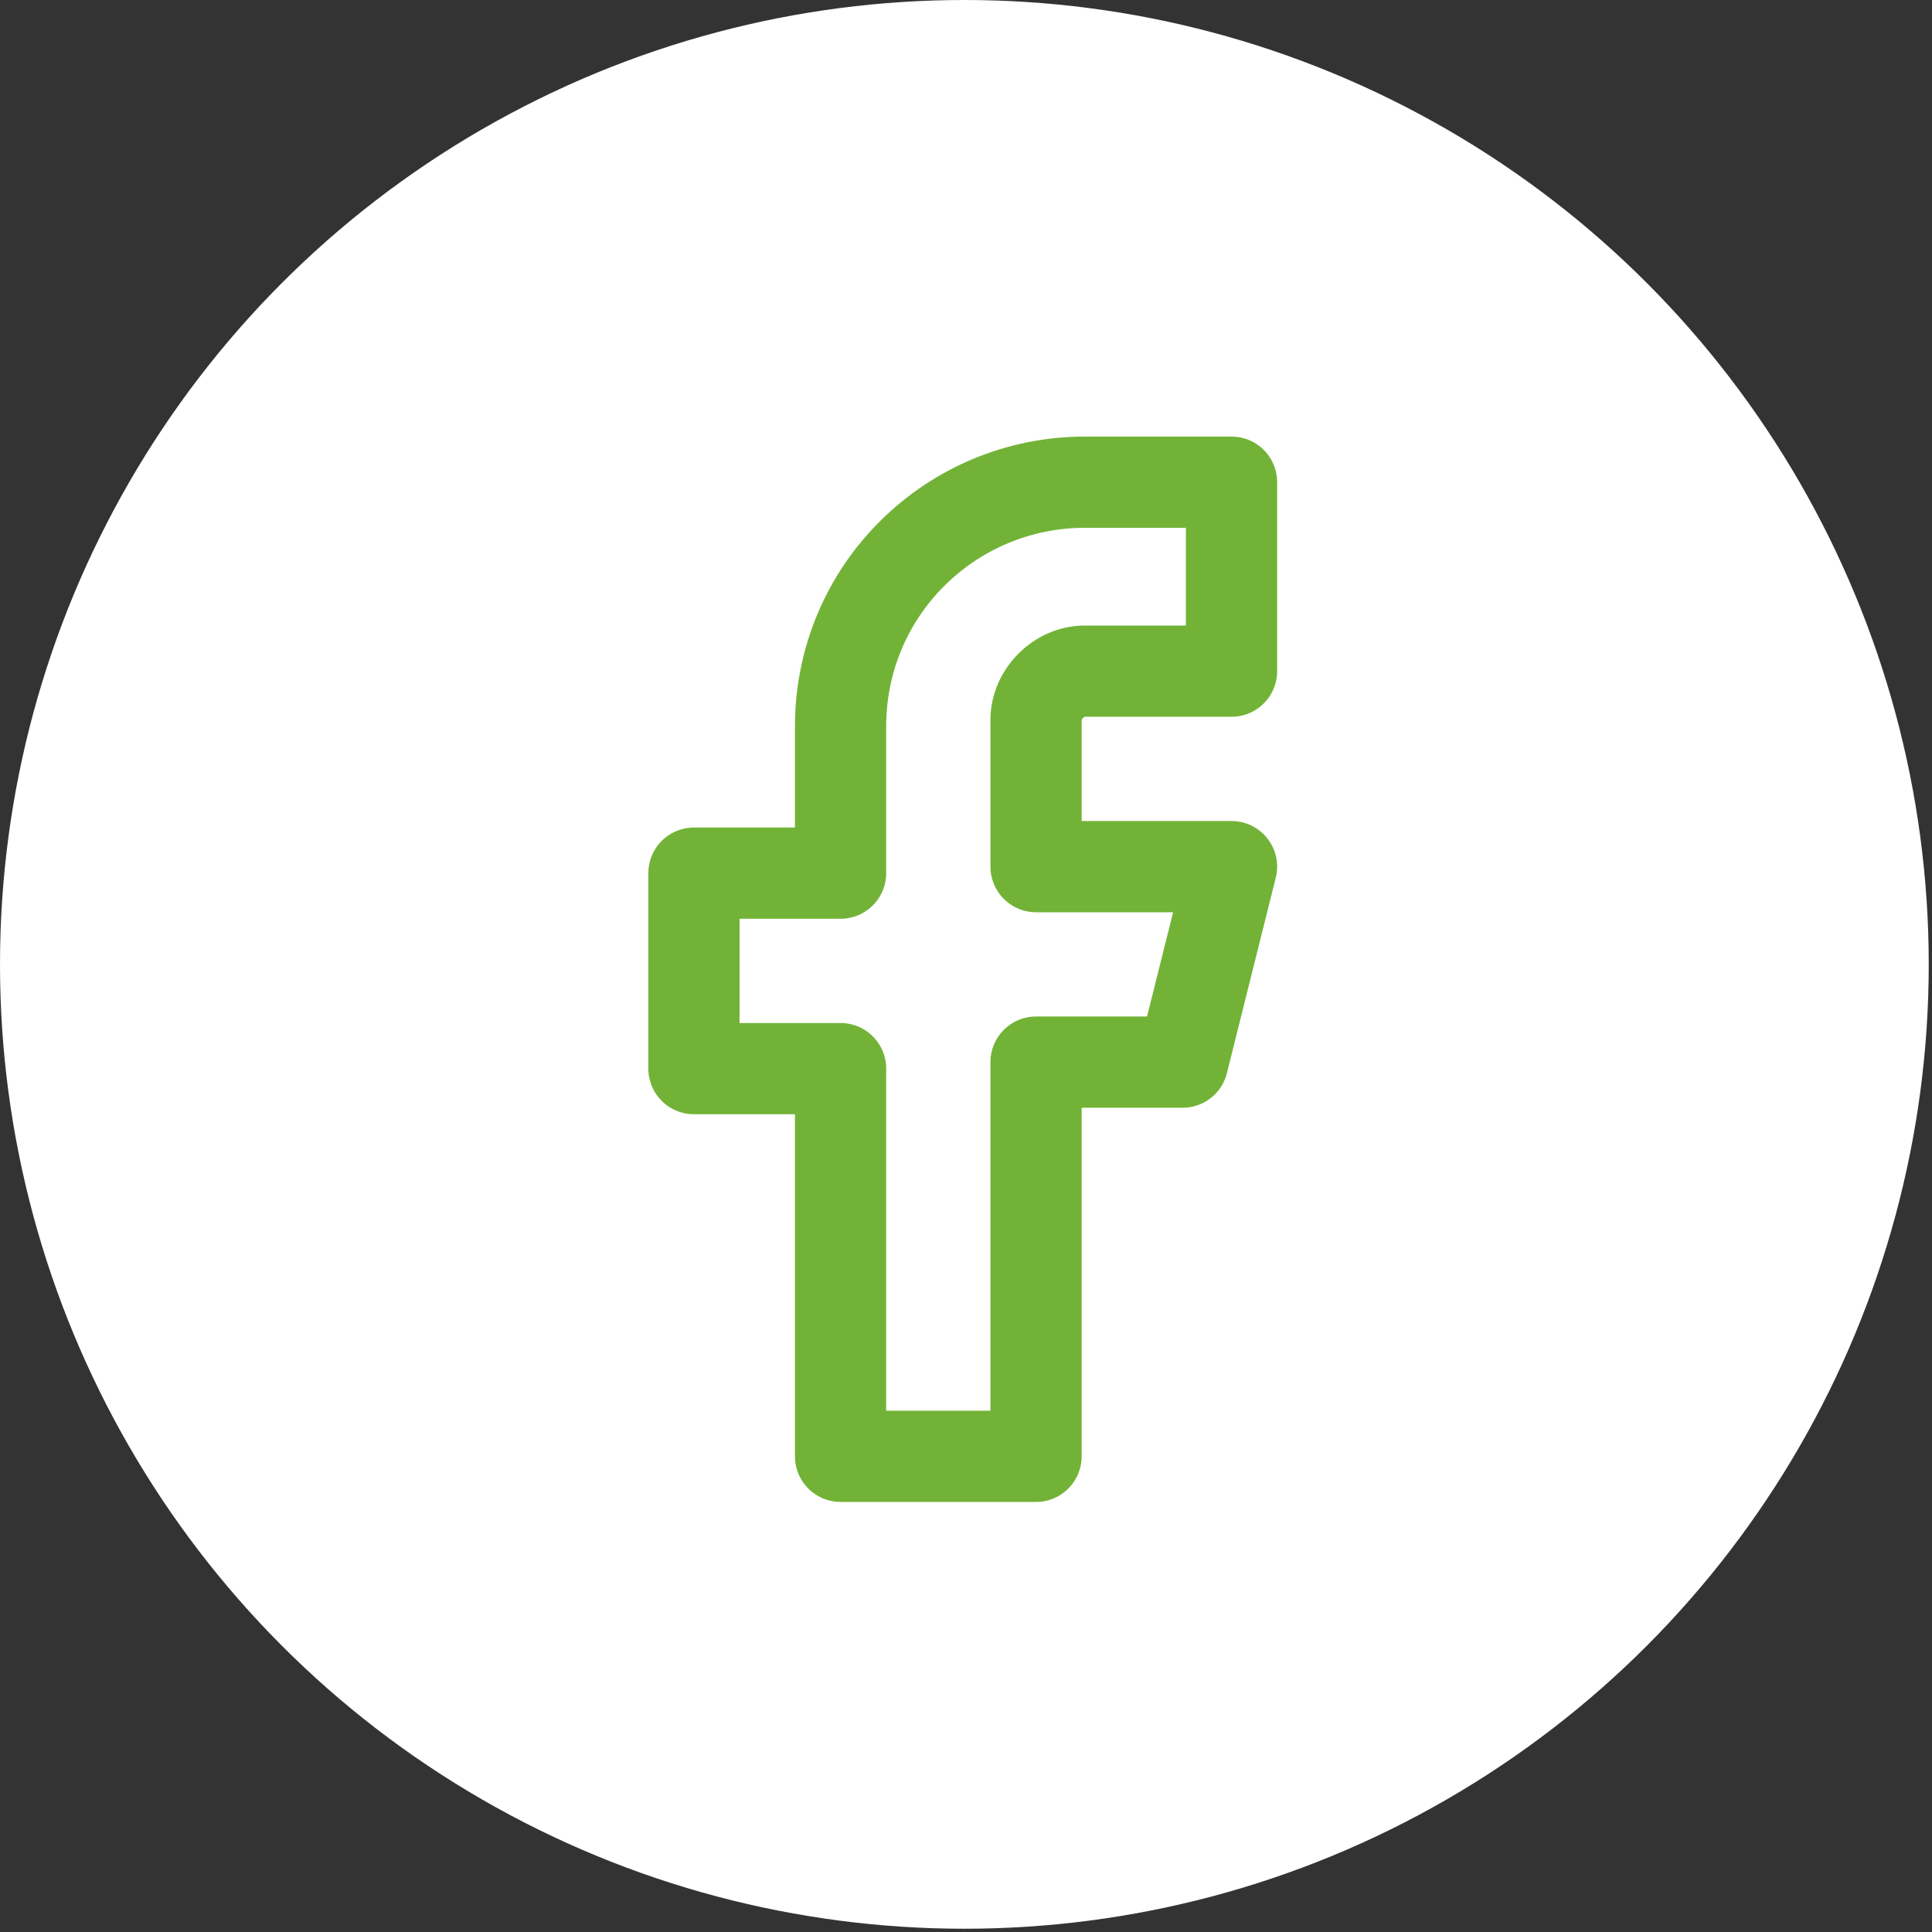
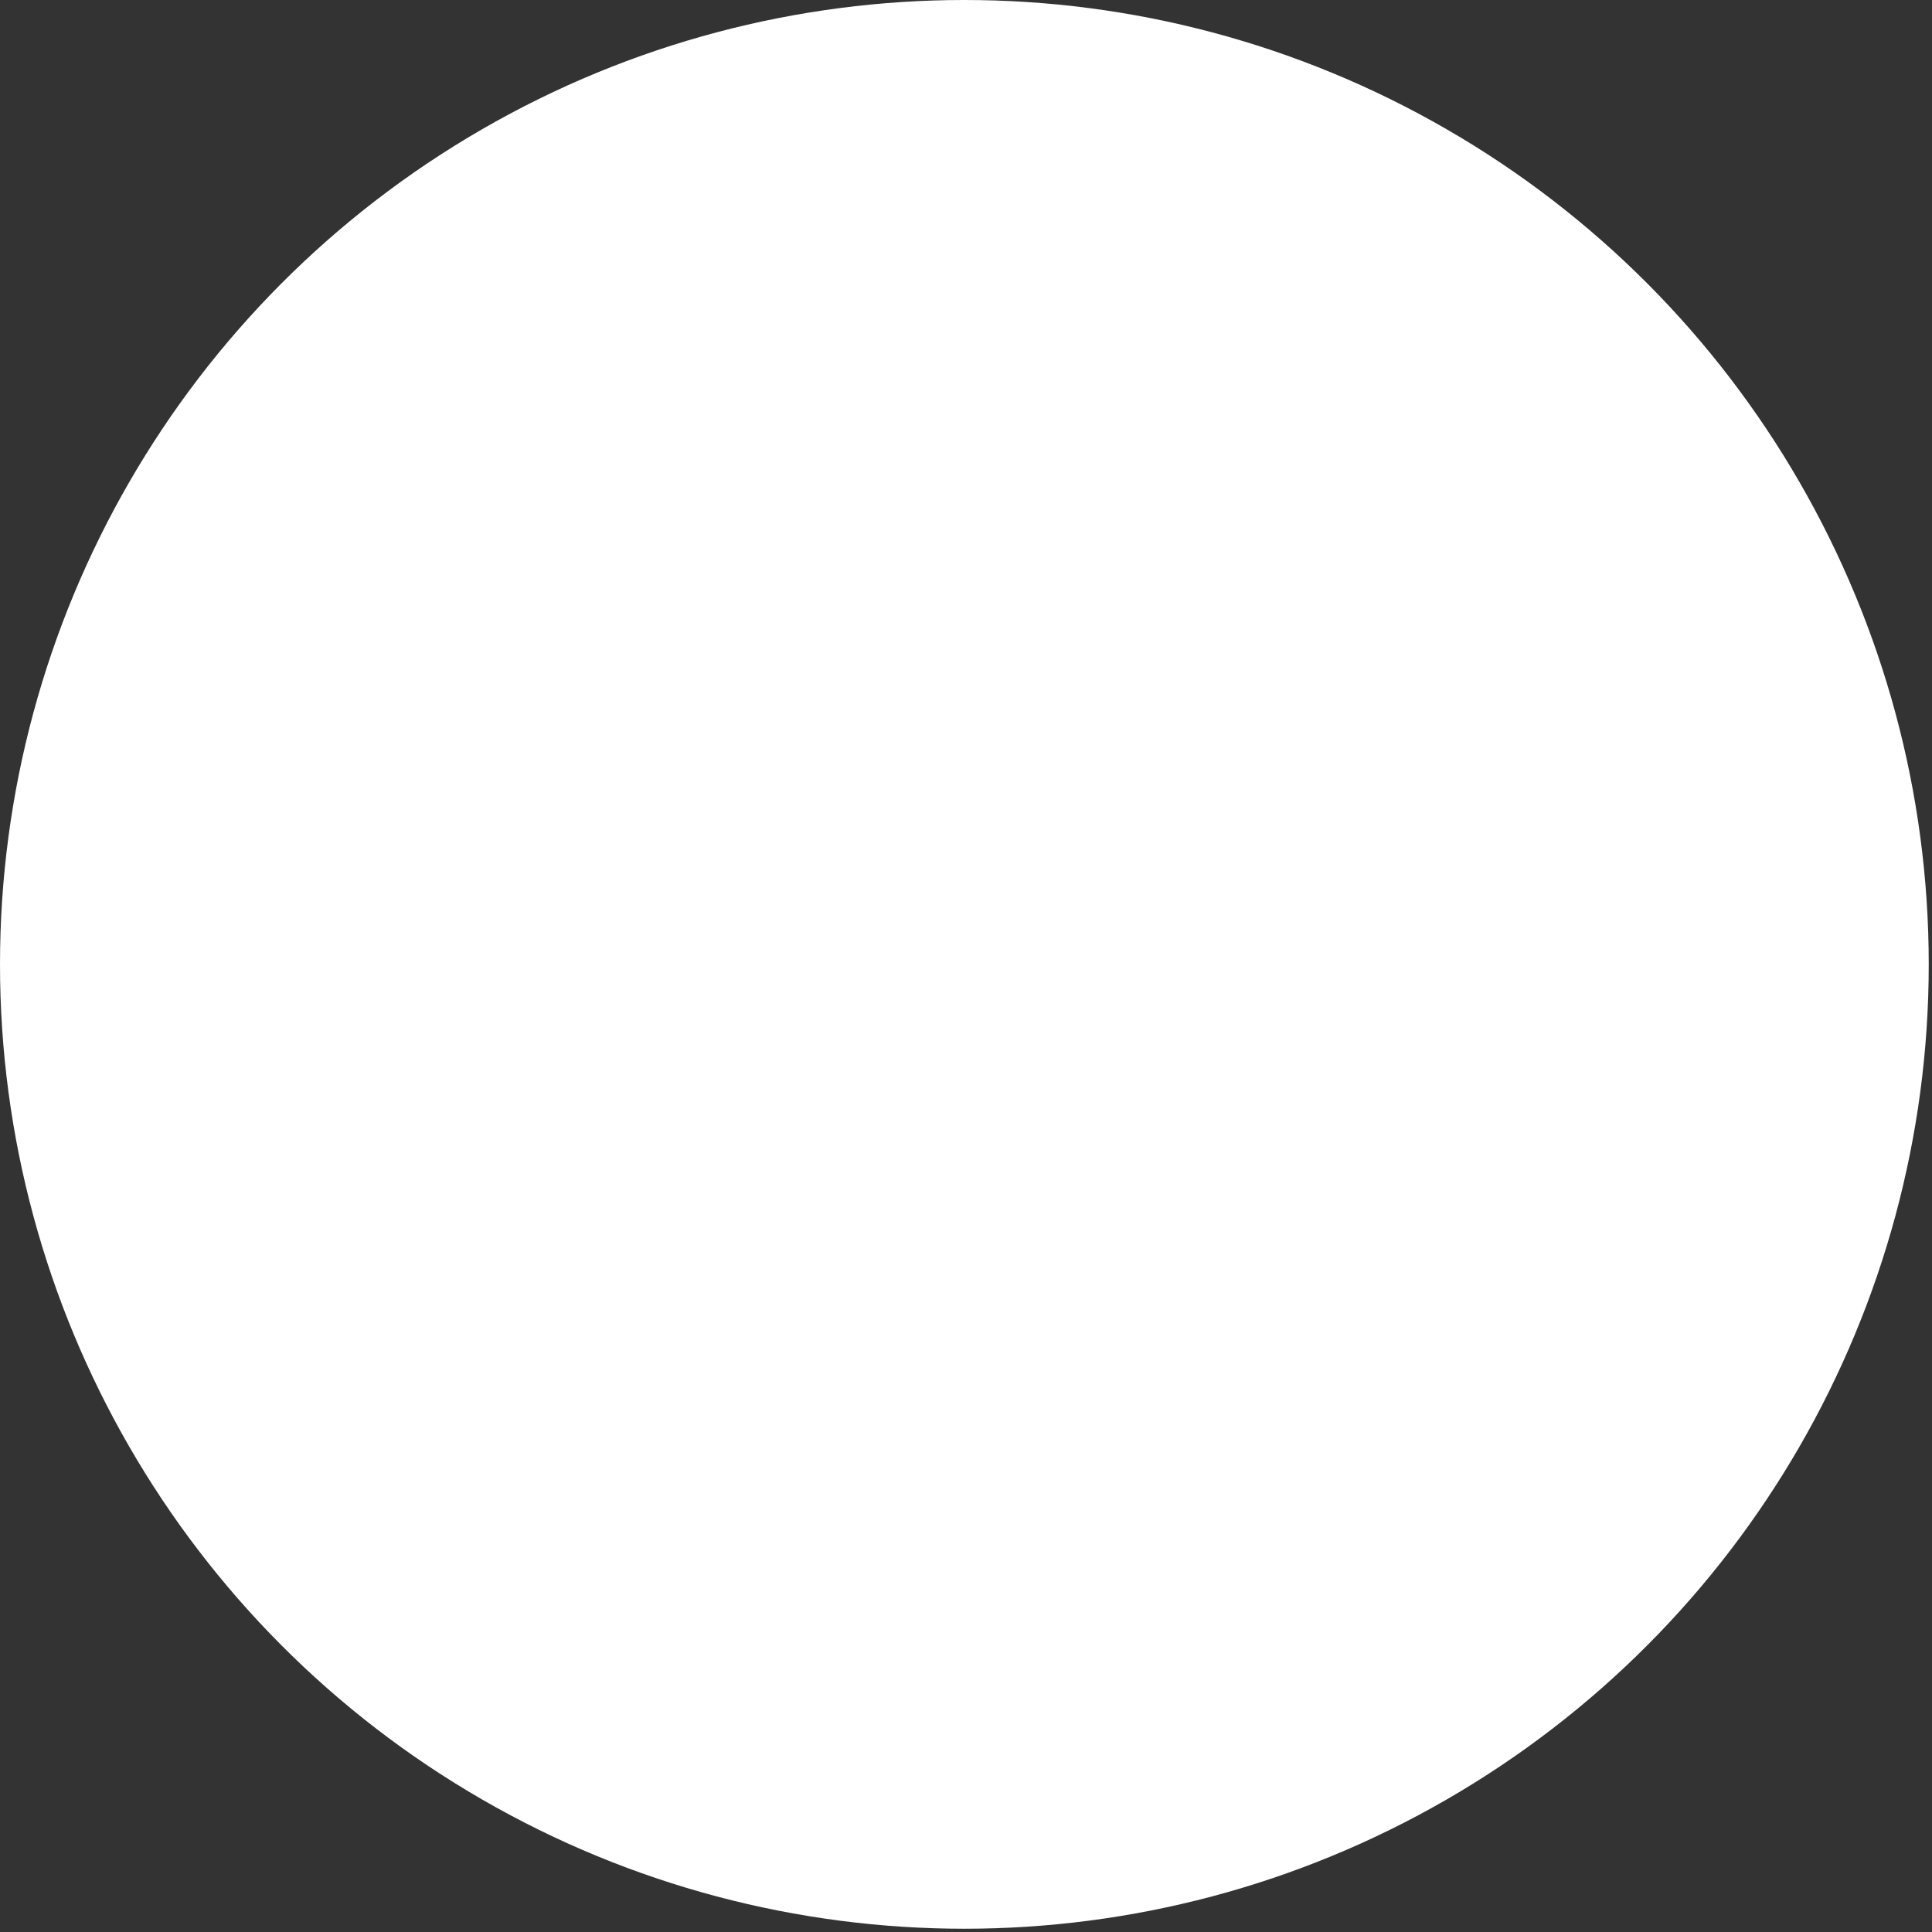
<svg xmlns="http://www.w3.org/2000/svg" version="1.1" id="Layer_1" x="0px" y="0px" viewBox="0 0 59.3 59.3" style="enable-background:new 0 0 59.3 59.3;" xml:space="preserve">
  <rect x="0" y="0" width="59.3" height="59.3" fill="#333333" stroke="none" />
  <style type="text/css">
	.st0{fill:#FFFFFF;}
	.st1{fill:none;stroke:#72B337;stroke-width:2.8;stroke-linecap:round;stroke-linejoin:round;}
</style>
  <circle class="st0" cx="29.6" cy="29.6" r="29.6" />
-   <path class="st1" d="M37.8,14.8h-4.5c-4.1,0-7.5,3.3-7.5,7.5v4.5h-4.5v6h4.5v11.9h6V32.6h4.5l1.5-6h-6v-4.5c0-0.8,0.7-1.5,1.5-1.5  h4.5C37.8,20.7,37.8,14.8,37.8,14.8z" />
</svg>